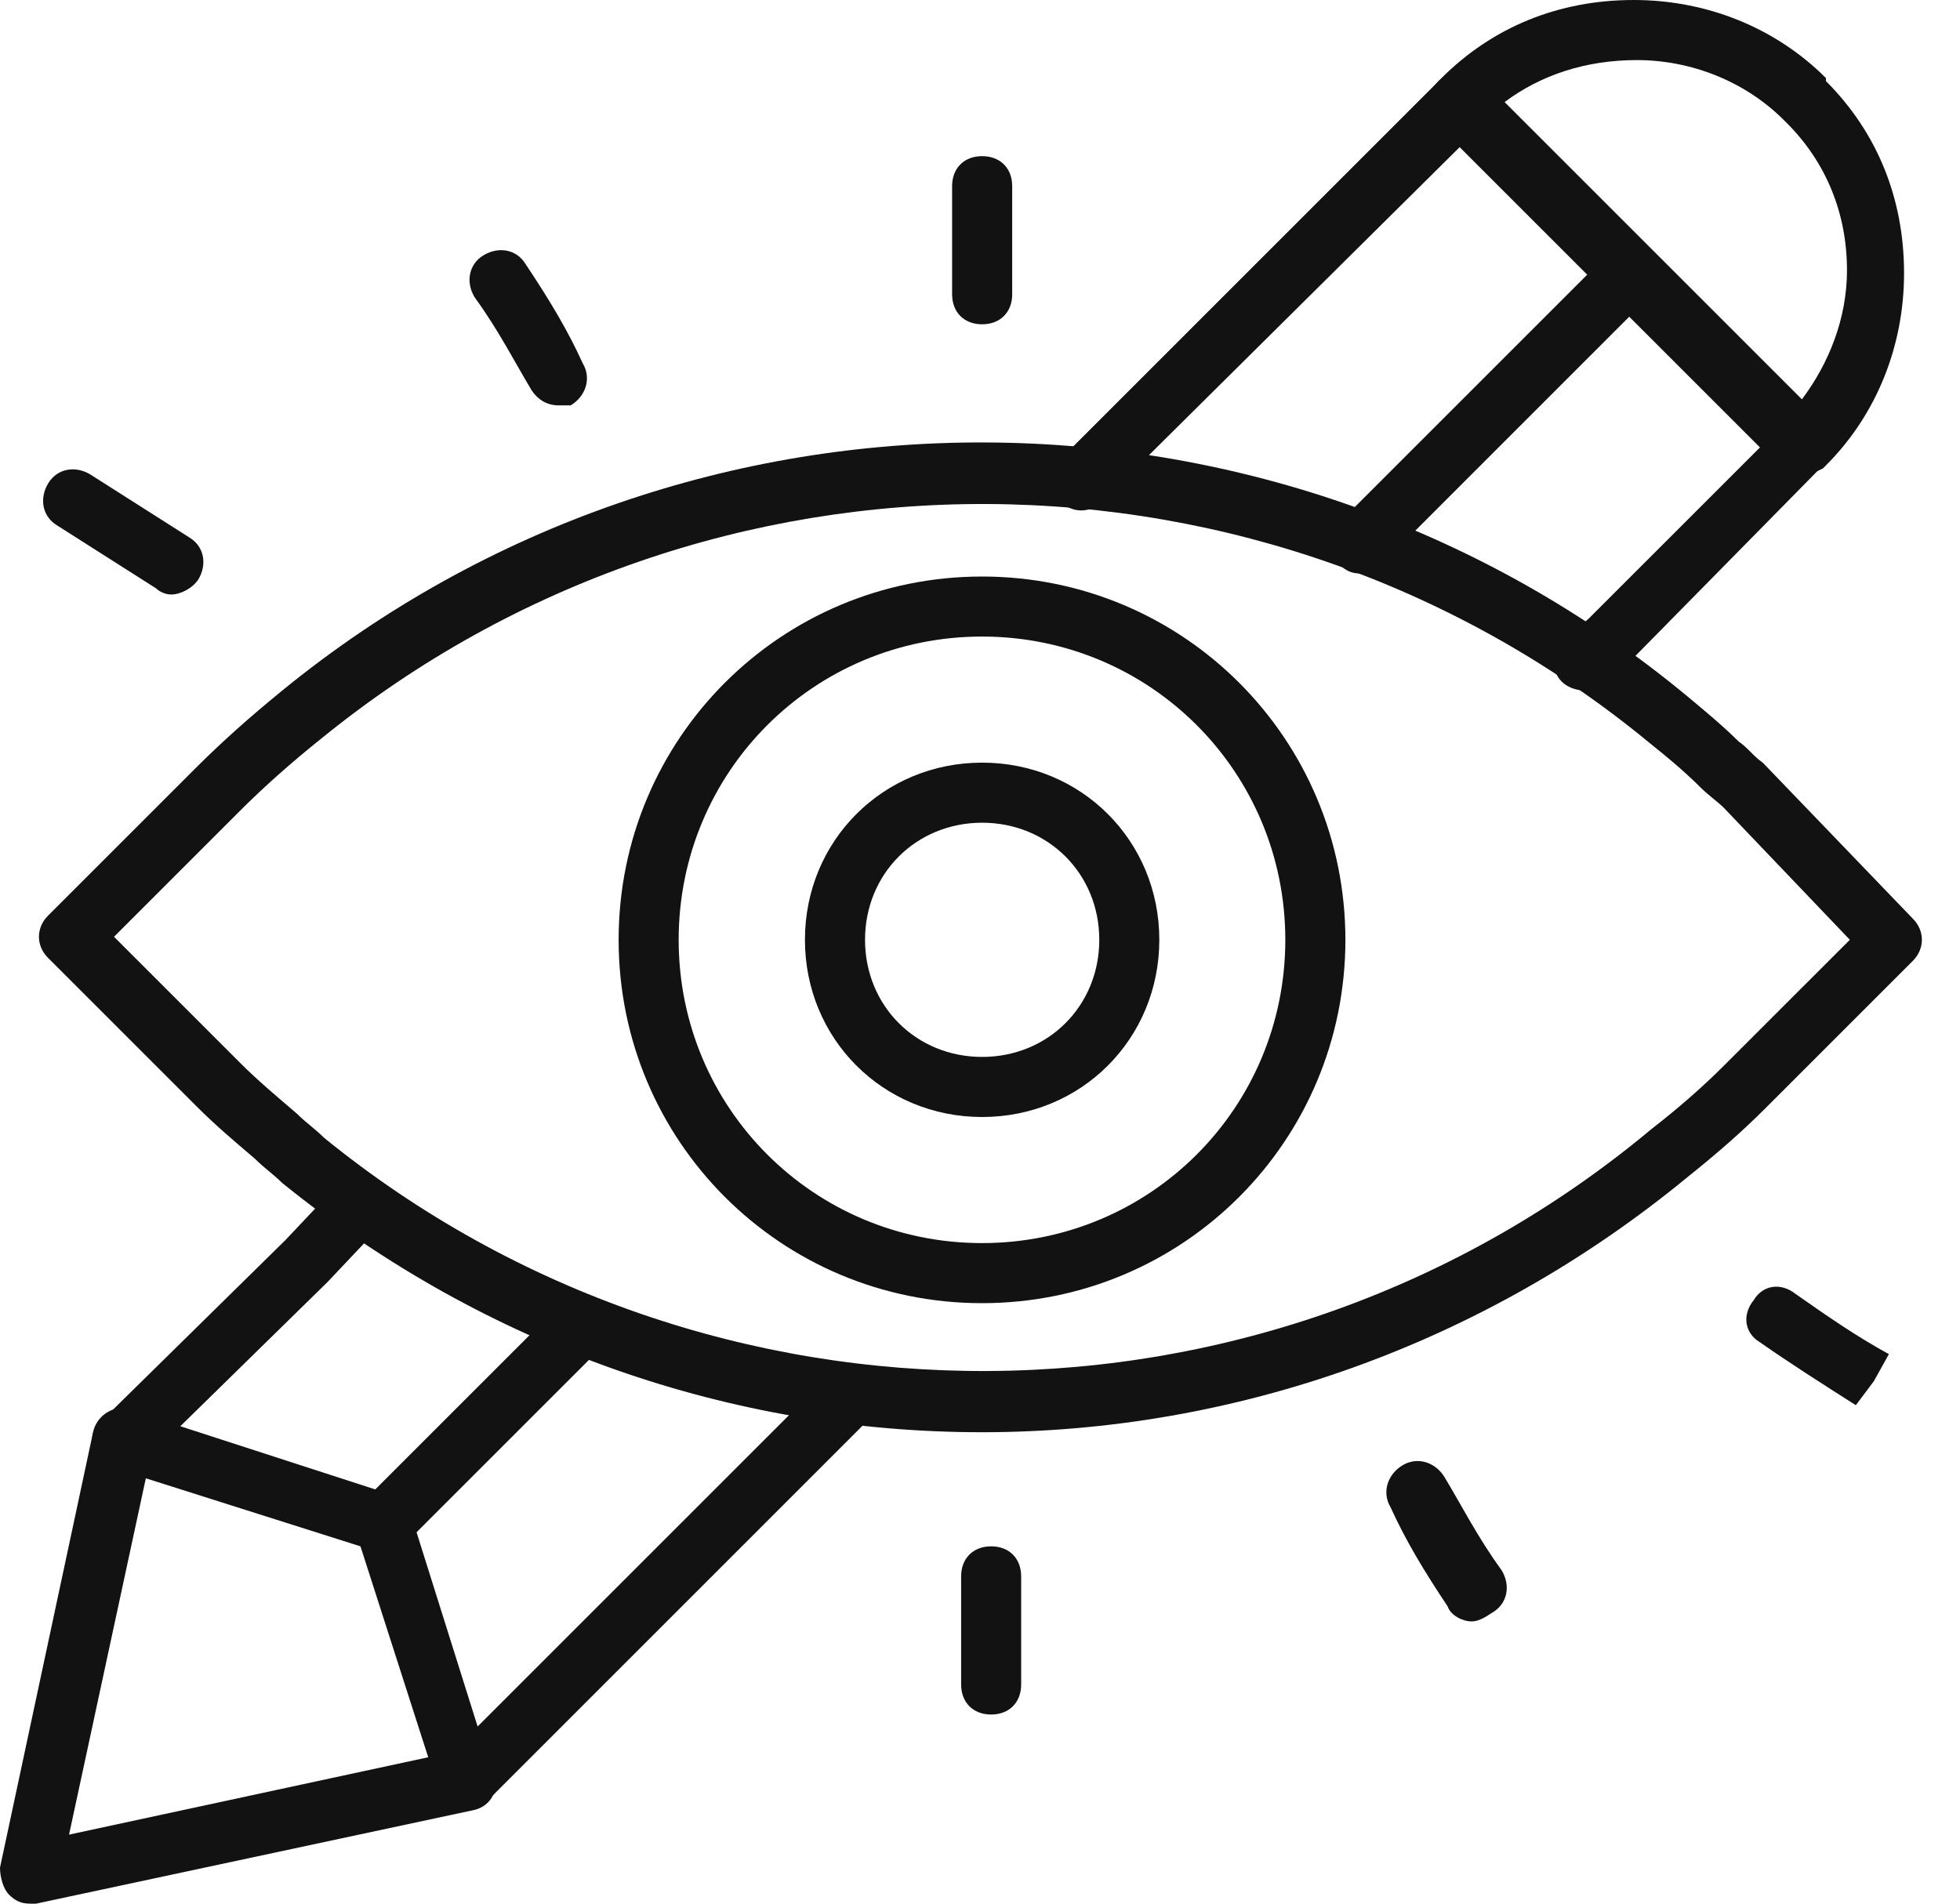
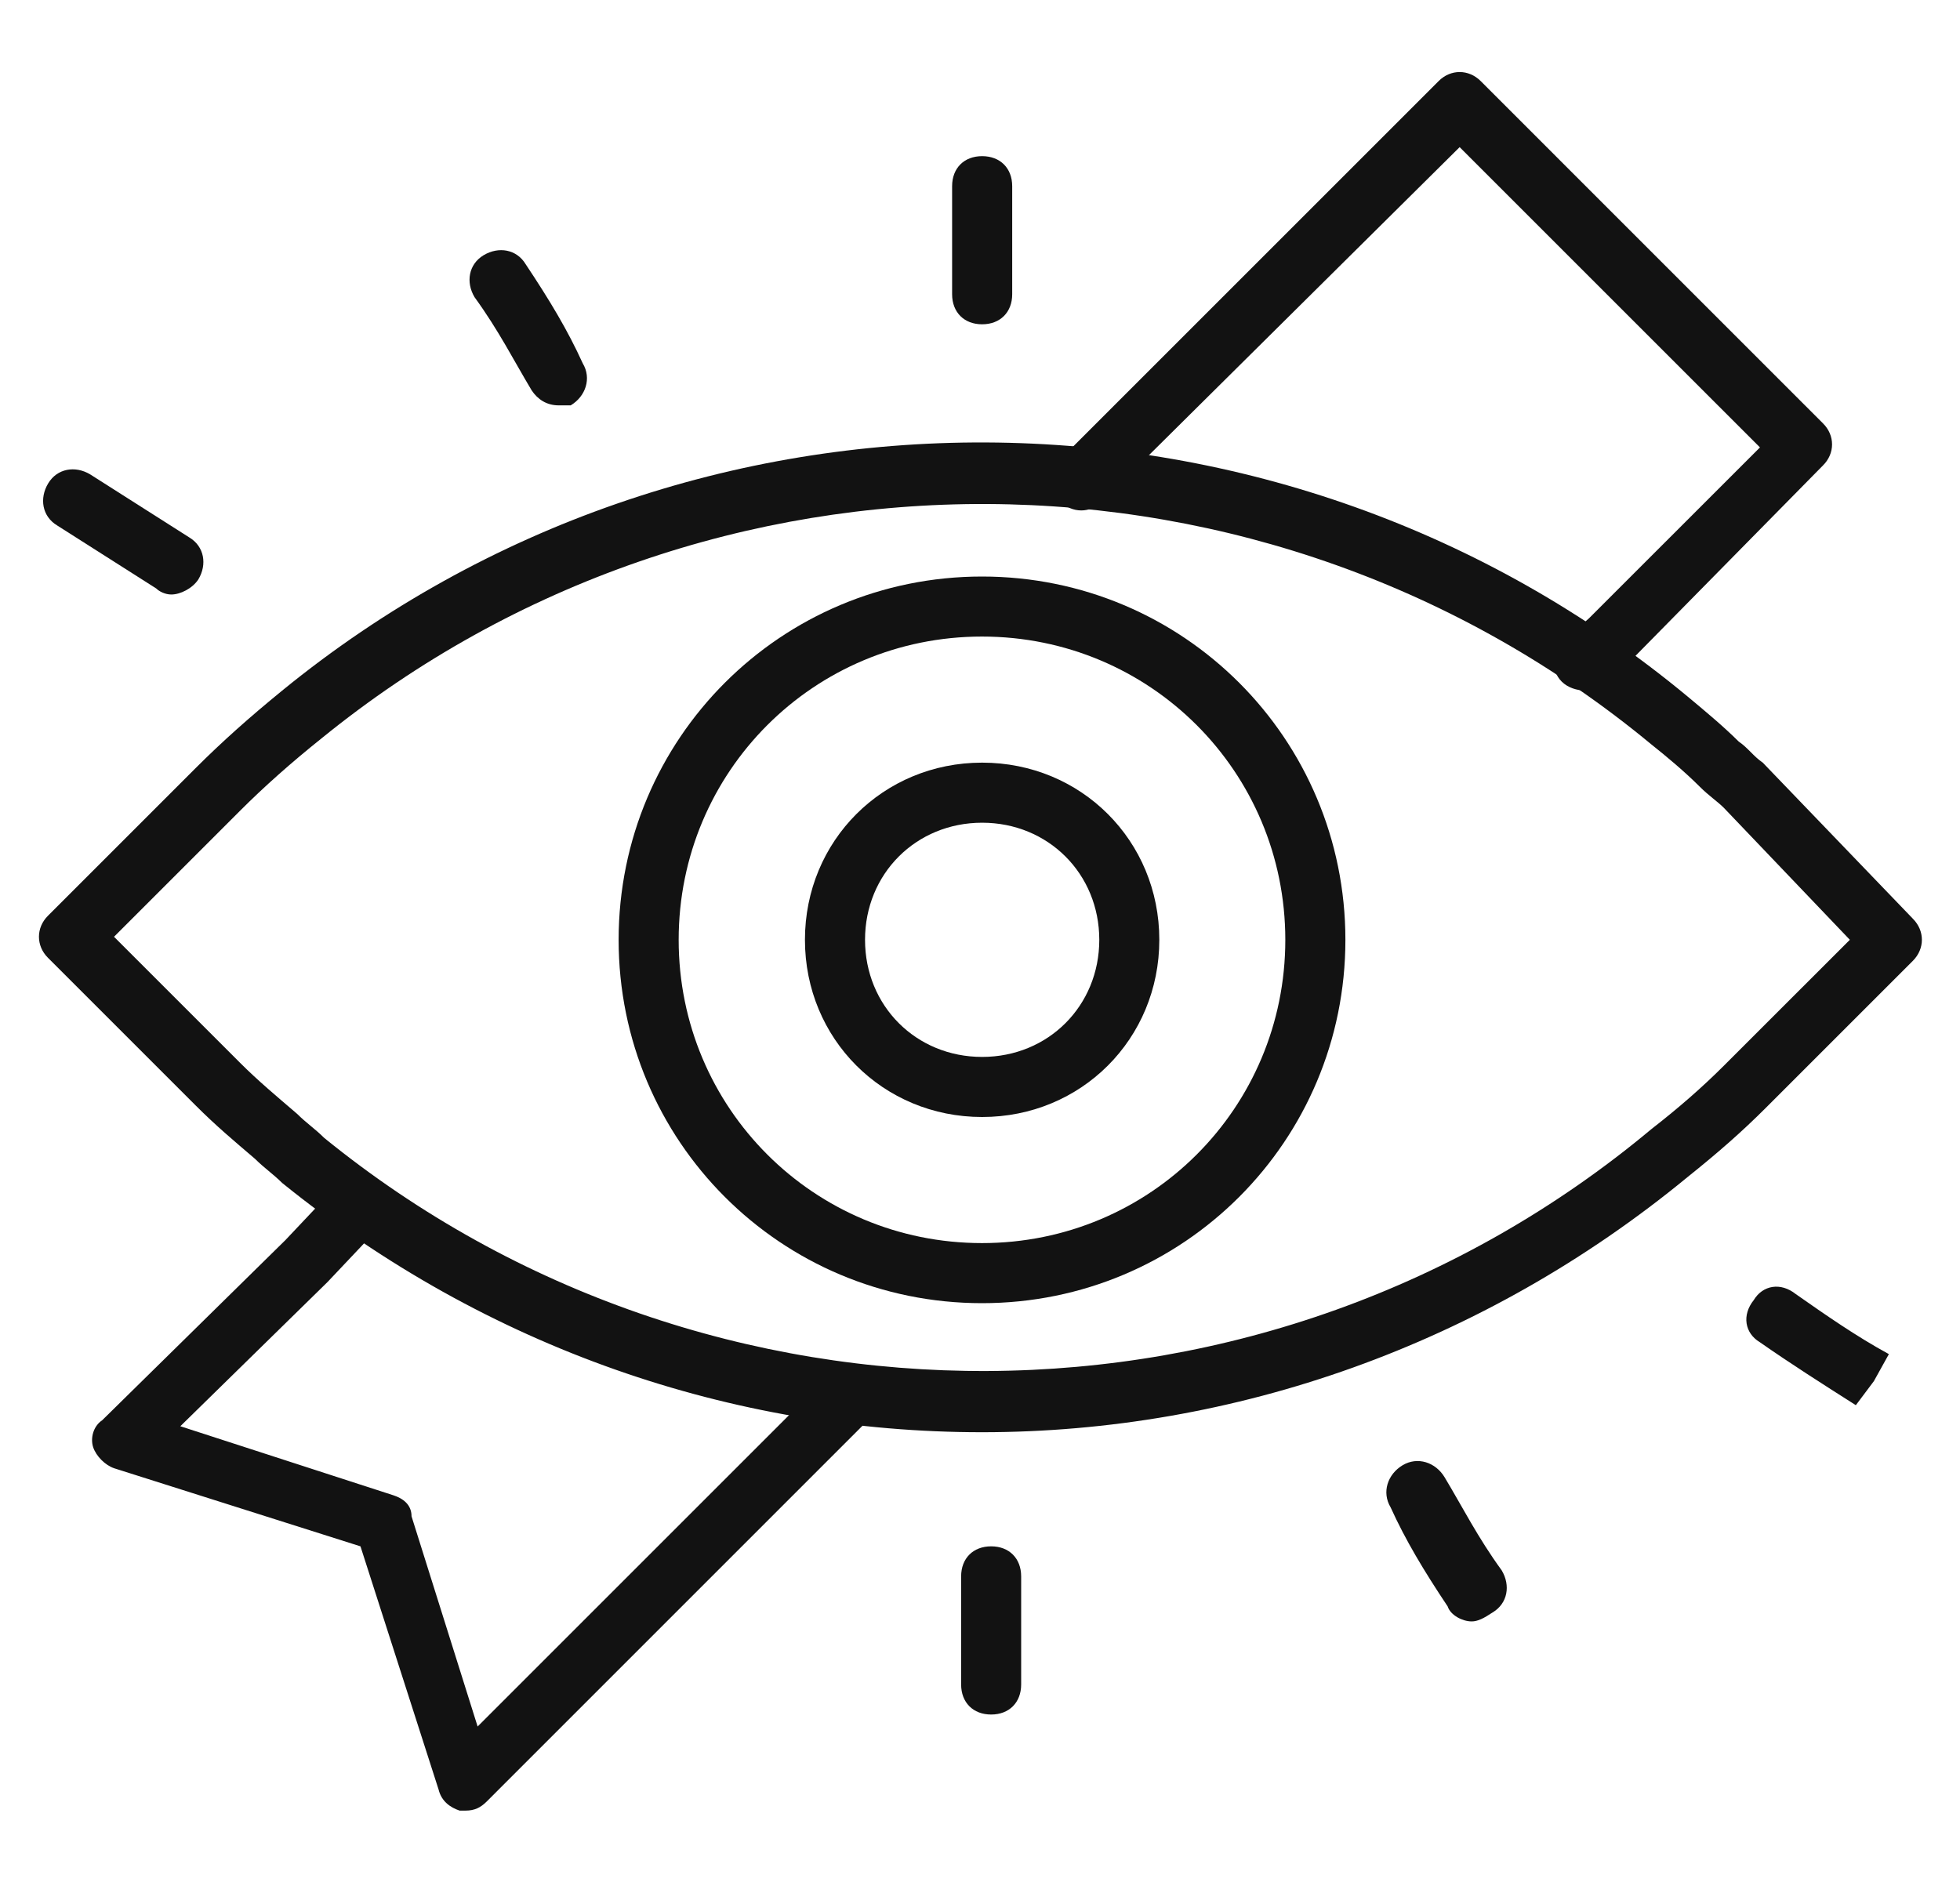
<svg xmlns="http://www.w3.org/2000/svg" width="35" height="34" viewBox="0 0 35 34" fill="none">
  <path d="M33.14 25.097C32.55 24.722 31.96 24.346 31.424 23.971C31.156 23.81 31.102 23.488 31.317 23.22C31.478 22.952 31.799 22.898 32.068 23.113C32.604 23.488 33.14 23.863 33.73 24.185L33.462 24.668L33.14 25.097ZM17.534 25.58C13.083 25.58 8.686 24.078 5.039 21.128C4.878 20.968 4.717 20.86 4.557 20.7C4.181 20.378 3.859 20.11 3.484 19.734L0.856 17.106C0.642 16.892 0.642 16.57 0.856 16.356L3.484 13.728C3.967 13.245 4.449 12.816 5.039 12.334C12.332 6.381 22.897 6.434 30.137 12.441C30.459 12.709 30.78 12.977 31.049 13.245C31.209 13.352 31.317 13.513 31.478 13.621L34.159 16.409C34.373 16.624 34.373 16.945 34.159 17.16L31.531 19.788C31.102 20.217 30.673 20.592 30.137 21.021C26.49 24.024 22.039 25.58 17.534 25.58ZM2.036 16.731L4.288 18.983C4.61 19.305 4.932 19.573 5.307 19.895C5.468 20.056 5.629 20.163 5.79 20.324C12.654 25.901 22.629 25.901 29.493 20.163C29.976 19.788 30.405 19.412 30.78 19.037L33.033 16.785L30.78 14.425C30.673 14.318 30.512 14.21 30.352 14.05C30.083 13.781 29.762 13.513 29.493 13.299C22.629 7.614 12.654 7.561 5.736 13.192C5.2 13.621 4.717 14.05 4.288 14.479L2.036 16.731Z" fill="#121212" />
  <path d="M17.536 23.275C13.943 23.275 11.047 20.379 11.047 16.786C11.047 13.193 13.943 10.297 17.536 10.297C21.129 10.297 24.025 13.193 24.025 16.786C24.025 20.379 21.129 23.275 17.536 23.275ZM17.536 11.369C14.533 11.369 12.119 13.783 12.119 16.786C12.119 19.789 14.533 22.202 17.536 22.202C20.539 22.202 22.952 19.789 22.952 16.786C22.952 13.783 20.539 11.369 17.536 11.369Z" fill="#121212" />
  <path d="M17.538 19.95C15.768 19.95 14.374 18.555 14.374 16.785C14.374 15.016 15.768 13.621 17.538 13.621C19.308 13.621 20.702 15.016 20.702 16.785C20.702 18.555 19.308 19.95 17.538 19.95ZM17.538 14.694C16.358 14.694 15.447 15.606 15.447 16.785C15.447 17.965 16.358 18.877 17.538 18.877C18.718 18.877 19.63 17.965 19.63 16.785C19.63 15.606 18.718 14.694 17.538 14.694ZM9.977 7.24C9.762 7.24 9.601 7.133 9.494 6.972C9.172 6.435 8.904 5.899 8.475 5.309C8.314 5.041 8.368 4.719 8.636 4.558C8.904 4.398 9.226 4.451 9.387 4.719C9.816 5.363 10.138 5.899 10.406 6.489C10.567 6.757 10.459 7.079 10.191 7.24H9.977ZM3.059 10.618C2.952 10.618 2.844 10.565 2.791 10.511L1.021 9.385C0.753 9.224 0.699 8.902 0.86 8.634C1.021 8.366 1.343 8.312 1.611 8.473L3.381 9.599C3.649 9.76 3.702 10.082 3.541 10.35C3.434 10.511 3.22 10.618 3.059 10.618ZM17.538 5.792C17.216 5.792 17.002 5.577 17.002 5.256V3.325C17.002 3.003 17.216 2.789 17.538 2.789C17.86 2.789 18.075 3.003 18.075 3.325V5.256C18.075 5.577 17.86 5.792 17.538 5.792ZM26.28 28.959C26.119 28.959 25.904 28.852 25.851 28.691C25.422 28.047 25.1 27.511 24.832 26.921C24.671 26.653 24.778 26.331 25.046 26.17C25.314 26.009 25.636 26.117 25.797 26.385C26.119 26.921 26.387 27.457 26.816 28.047C26.977 28.316 26.923 28.637 26.655 28.798C26.494 28.905 26.387 28.959 26.28 28.959ZM17.699 30.622C17.377 30.622 17.163 30.407 17.163 30.085V28.155C17.163 27.833 17.377 27.618 17.699 27.618C18.021 27.618 18.235 27.833 18.235 28.155V30.085C18.235 30.407 18.021 30.622 17.699 30.622ZM28.317 12.334C28.157 12.334 27.996 12.281 27.888 12.174C27.674 11.959 27.727 11.637 27.942 11.423L28.371 11.047L31.428 7.991L26.065 2.628L19.683 8.956C19.469 9.17 19.147 9.17 18.933 8.956C18.718 8.741 18.718 8.42 18.933 8.205L25.69 1.448C25.904 1.233 26.226 1.233 26.441 1.448L32.554 7.562C32.769 7.776 32.769 8.098 32.554 8.312L29.122 11.798L28.639 12.227C28.586 12.281 28.425 12.334 28.317 12.334ZM8.314 32.338H8.207C8.046 32.284 7.885 32.177 7.832 31.962L6.437 27.618L2.04 26.224C1.879 26.17 1.718 26.009 1.664 25.849C1.611 25.688 1.664 25.473 1.825 25.366L5.097 22.148L6.008 21.183C6.223 20.968 6.545 20.968 6.759 21.183C6.974 21.398 6.974 21.719 6.759 21.934L5.847 22.899L3.22 25.473L7.027 26.707C7.188 26.76 7.349 26.867 7.349 27.082L8.529 30.836L14.75 24.615C14.964 24.401 15.286 24.401 15.5 24.615C15.715 24.83 15.715 25.151 15.5 25.366L8.69 32.177C8.582 32.284 8.475 32.338 8.314 32.338Z" fill="#121212" />
-   <path d="M6.864 27.726C6.703 27.726 6.596 27.672 6.489 27.565C6.274 27.35 6.274 27.028 6.489 26.814L9.975 23.328C10.189 23.113 10.511 23.113 10.726 23.328C10.94 23.543 10.94 23.864 10.726 24.079L7.24 27.565C7.132 27.672 7.025 27.726 6.864 27.726ZM24.293 10.243C24.133 10.243 24.025 10.189 23.918 10.082C23.703 9.867 23.703 9.546 23.918 9.331L28.744 4.505C28.959 4.29 29.281 4.29 29.495 4.505C29.71 4.719 29.71 5.041 29.495 5.255L24.669 10.082C24.561 10.189 24.454 10.243 24.293 10.243ZM0.536 34C0.375 34 0.268 33.946 0.161 33.839C0.054 33.732 0 33.517 0 33.356L1.662 25.58C1.716 25.312 1.984 25.098 2.306 25.151C2.574 25.205 2.789 25.473 2.735 25.795L1.233 32.767L8.205 31.265C8.473 31.211 8.795 31.372 8.849 31.694C8.902 32.016 8.741 32.284 8.42 32.337L0.644 34H0.536Z" fill="#121212" />
-   <path d="M32.177 8.473C32.016 8.473 31.909 8.42 31.802 8.312L25.688 2.199C25.581 2.091 25.527 1.984 25.527 1.823C25.527 1.662 25.581 1.555 25.688 1.448L25.742 1.394C26.654 0.483 27.833 0 29.174 0C30.461 0 31.695 0.483 32.606 1.394V1.448C33.518 2.36 34.001 3.539 34.001 4.88C34.001 6.167 33.518 7.401 32.606 8.312L32.553 8.366C32.445 8.42 32.338 8.473 32.177 8.473ZM26.868 1.823L32.177 7.132C32.66 6.489 32.982 5.685 32.982 4.827C32.982 3.808 32.606 2.896 31.909 2.199L31.855 2.145C31.158 1.448 30.193 1.073 29.228 1.073C28.316 1.073 27.512 1.341 26.868 1.823Z" fill="#121212" />
</svg>